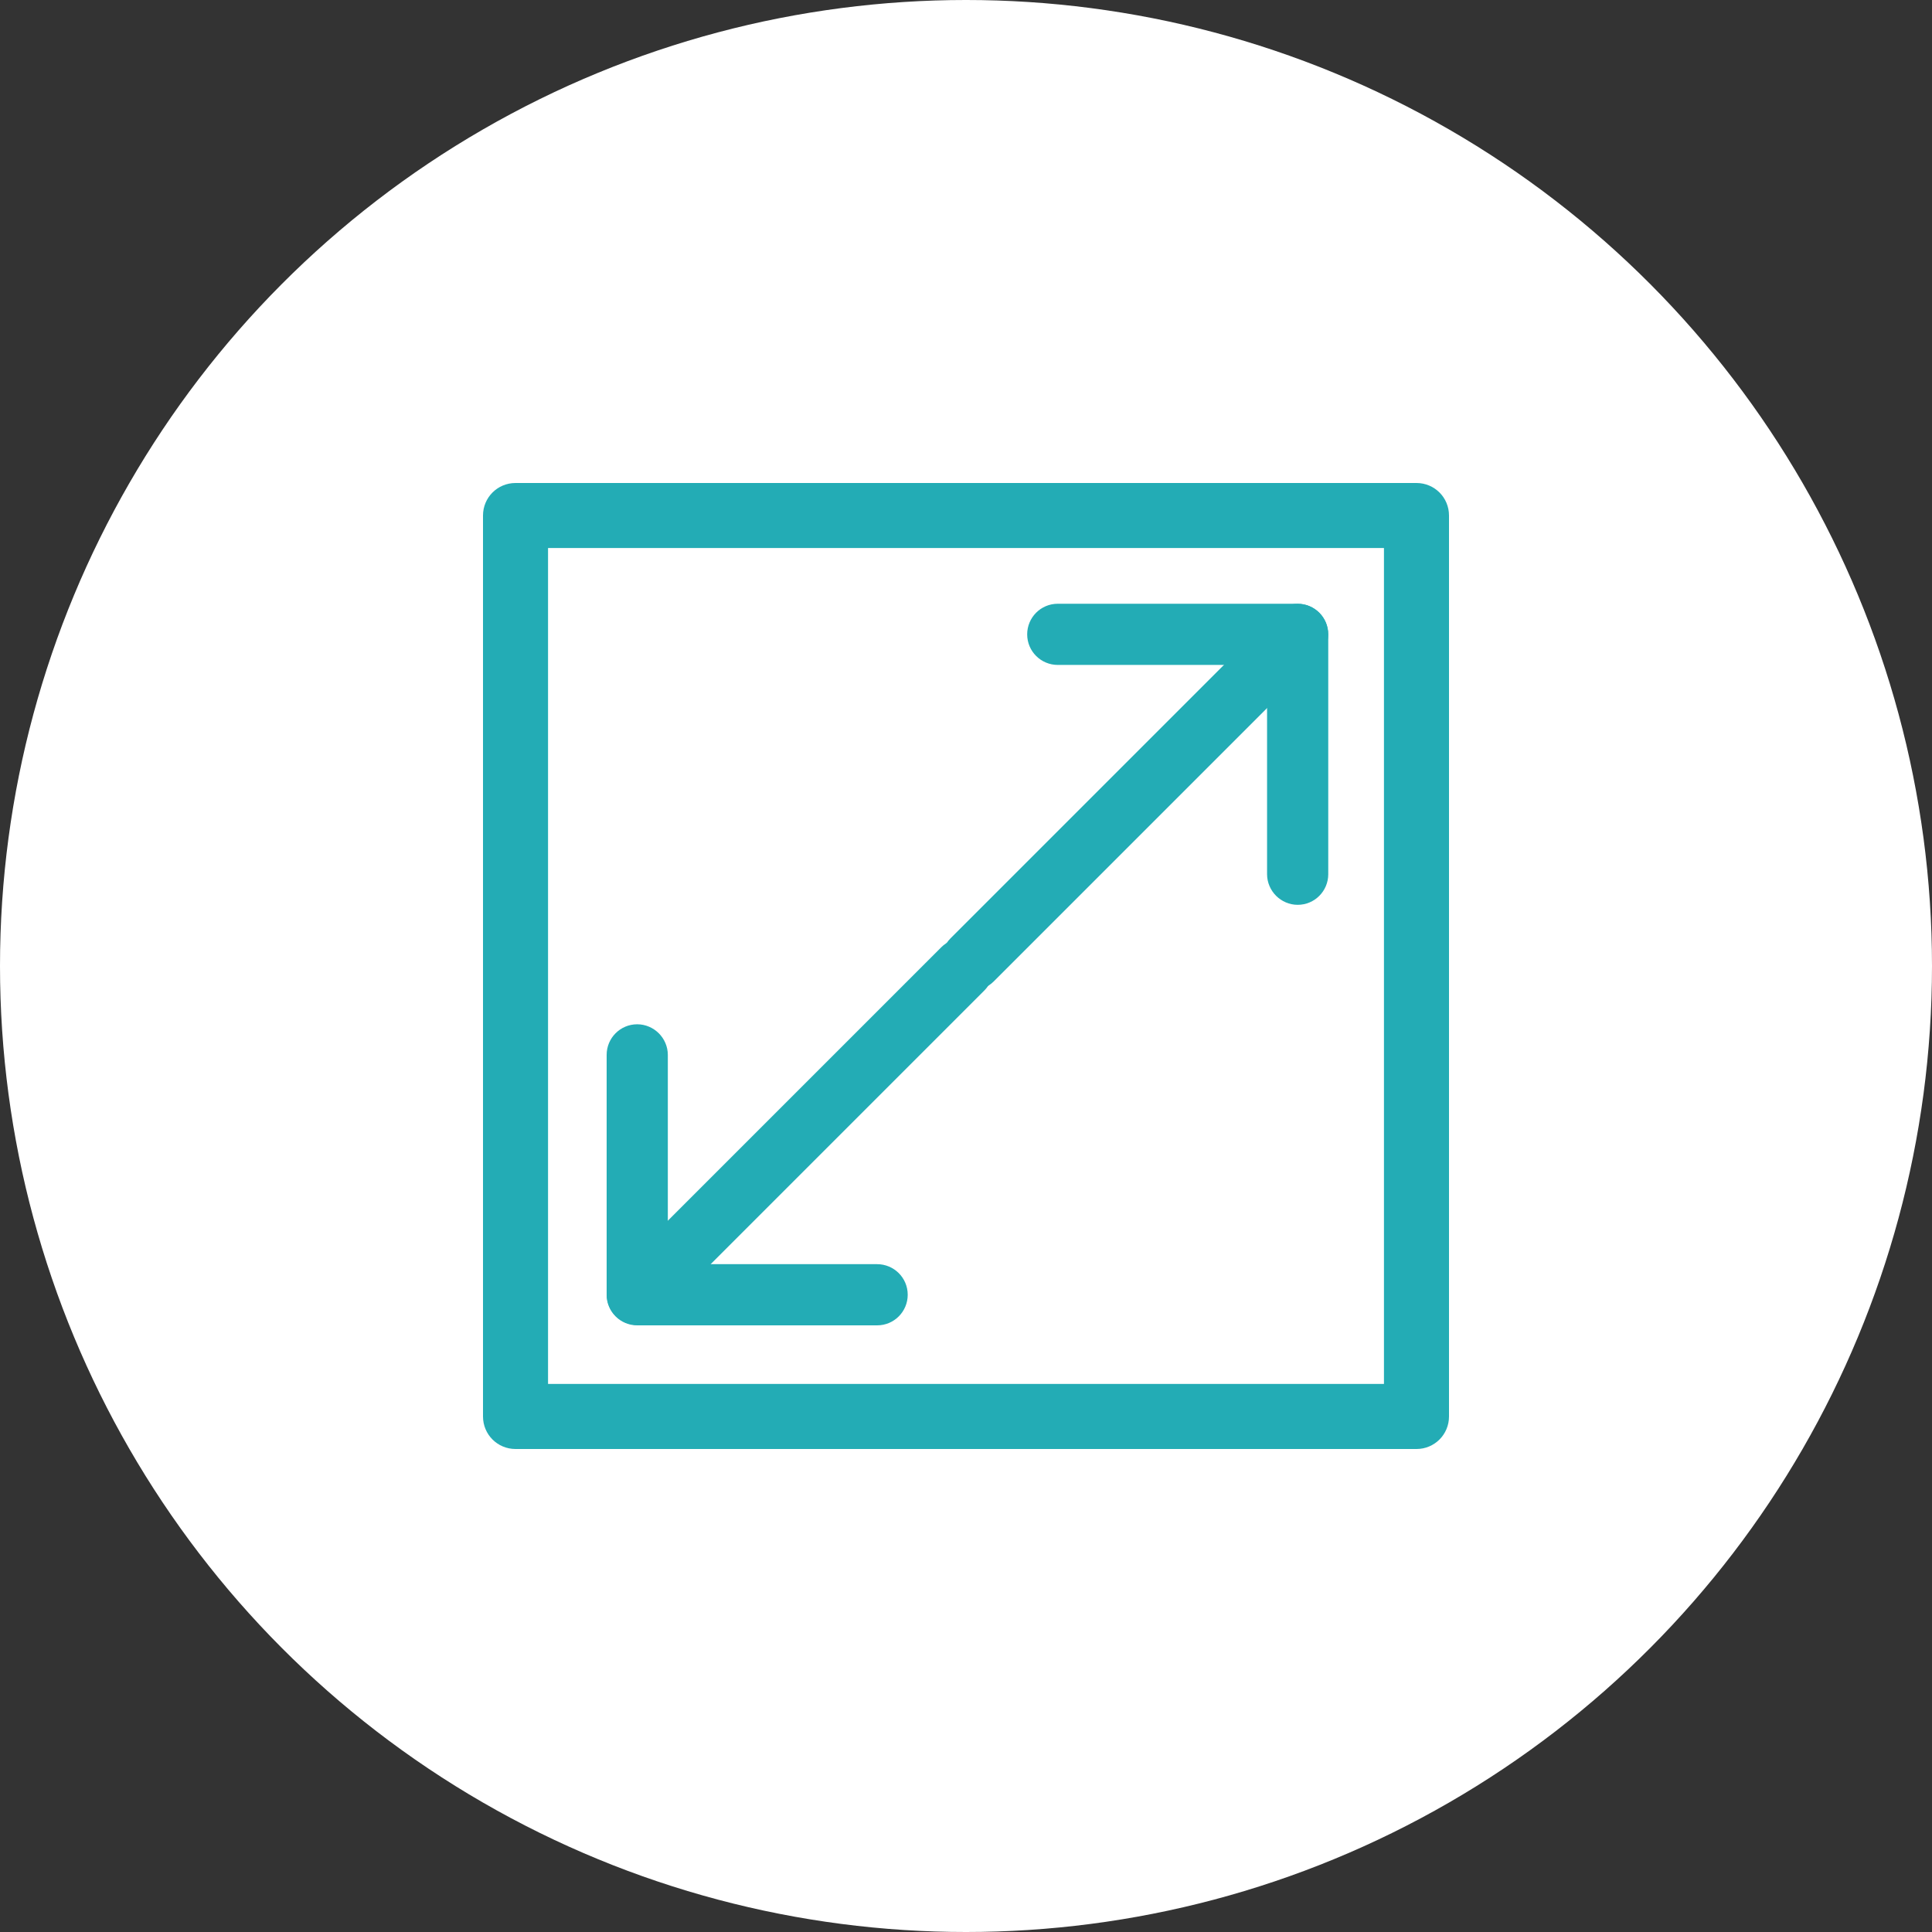
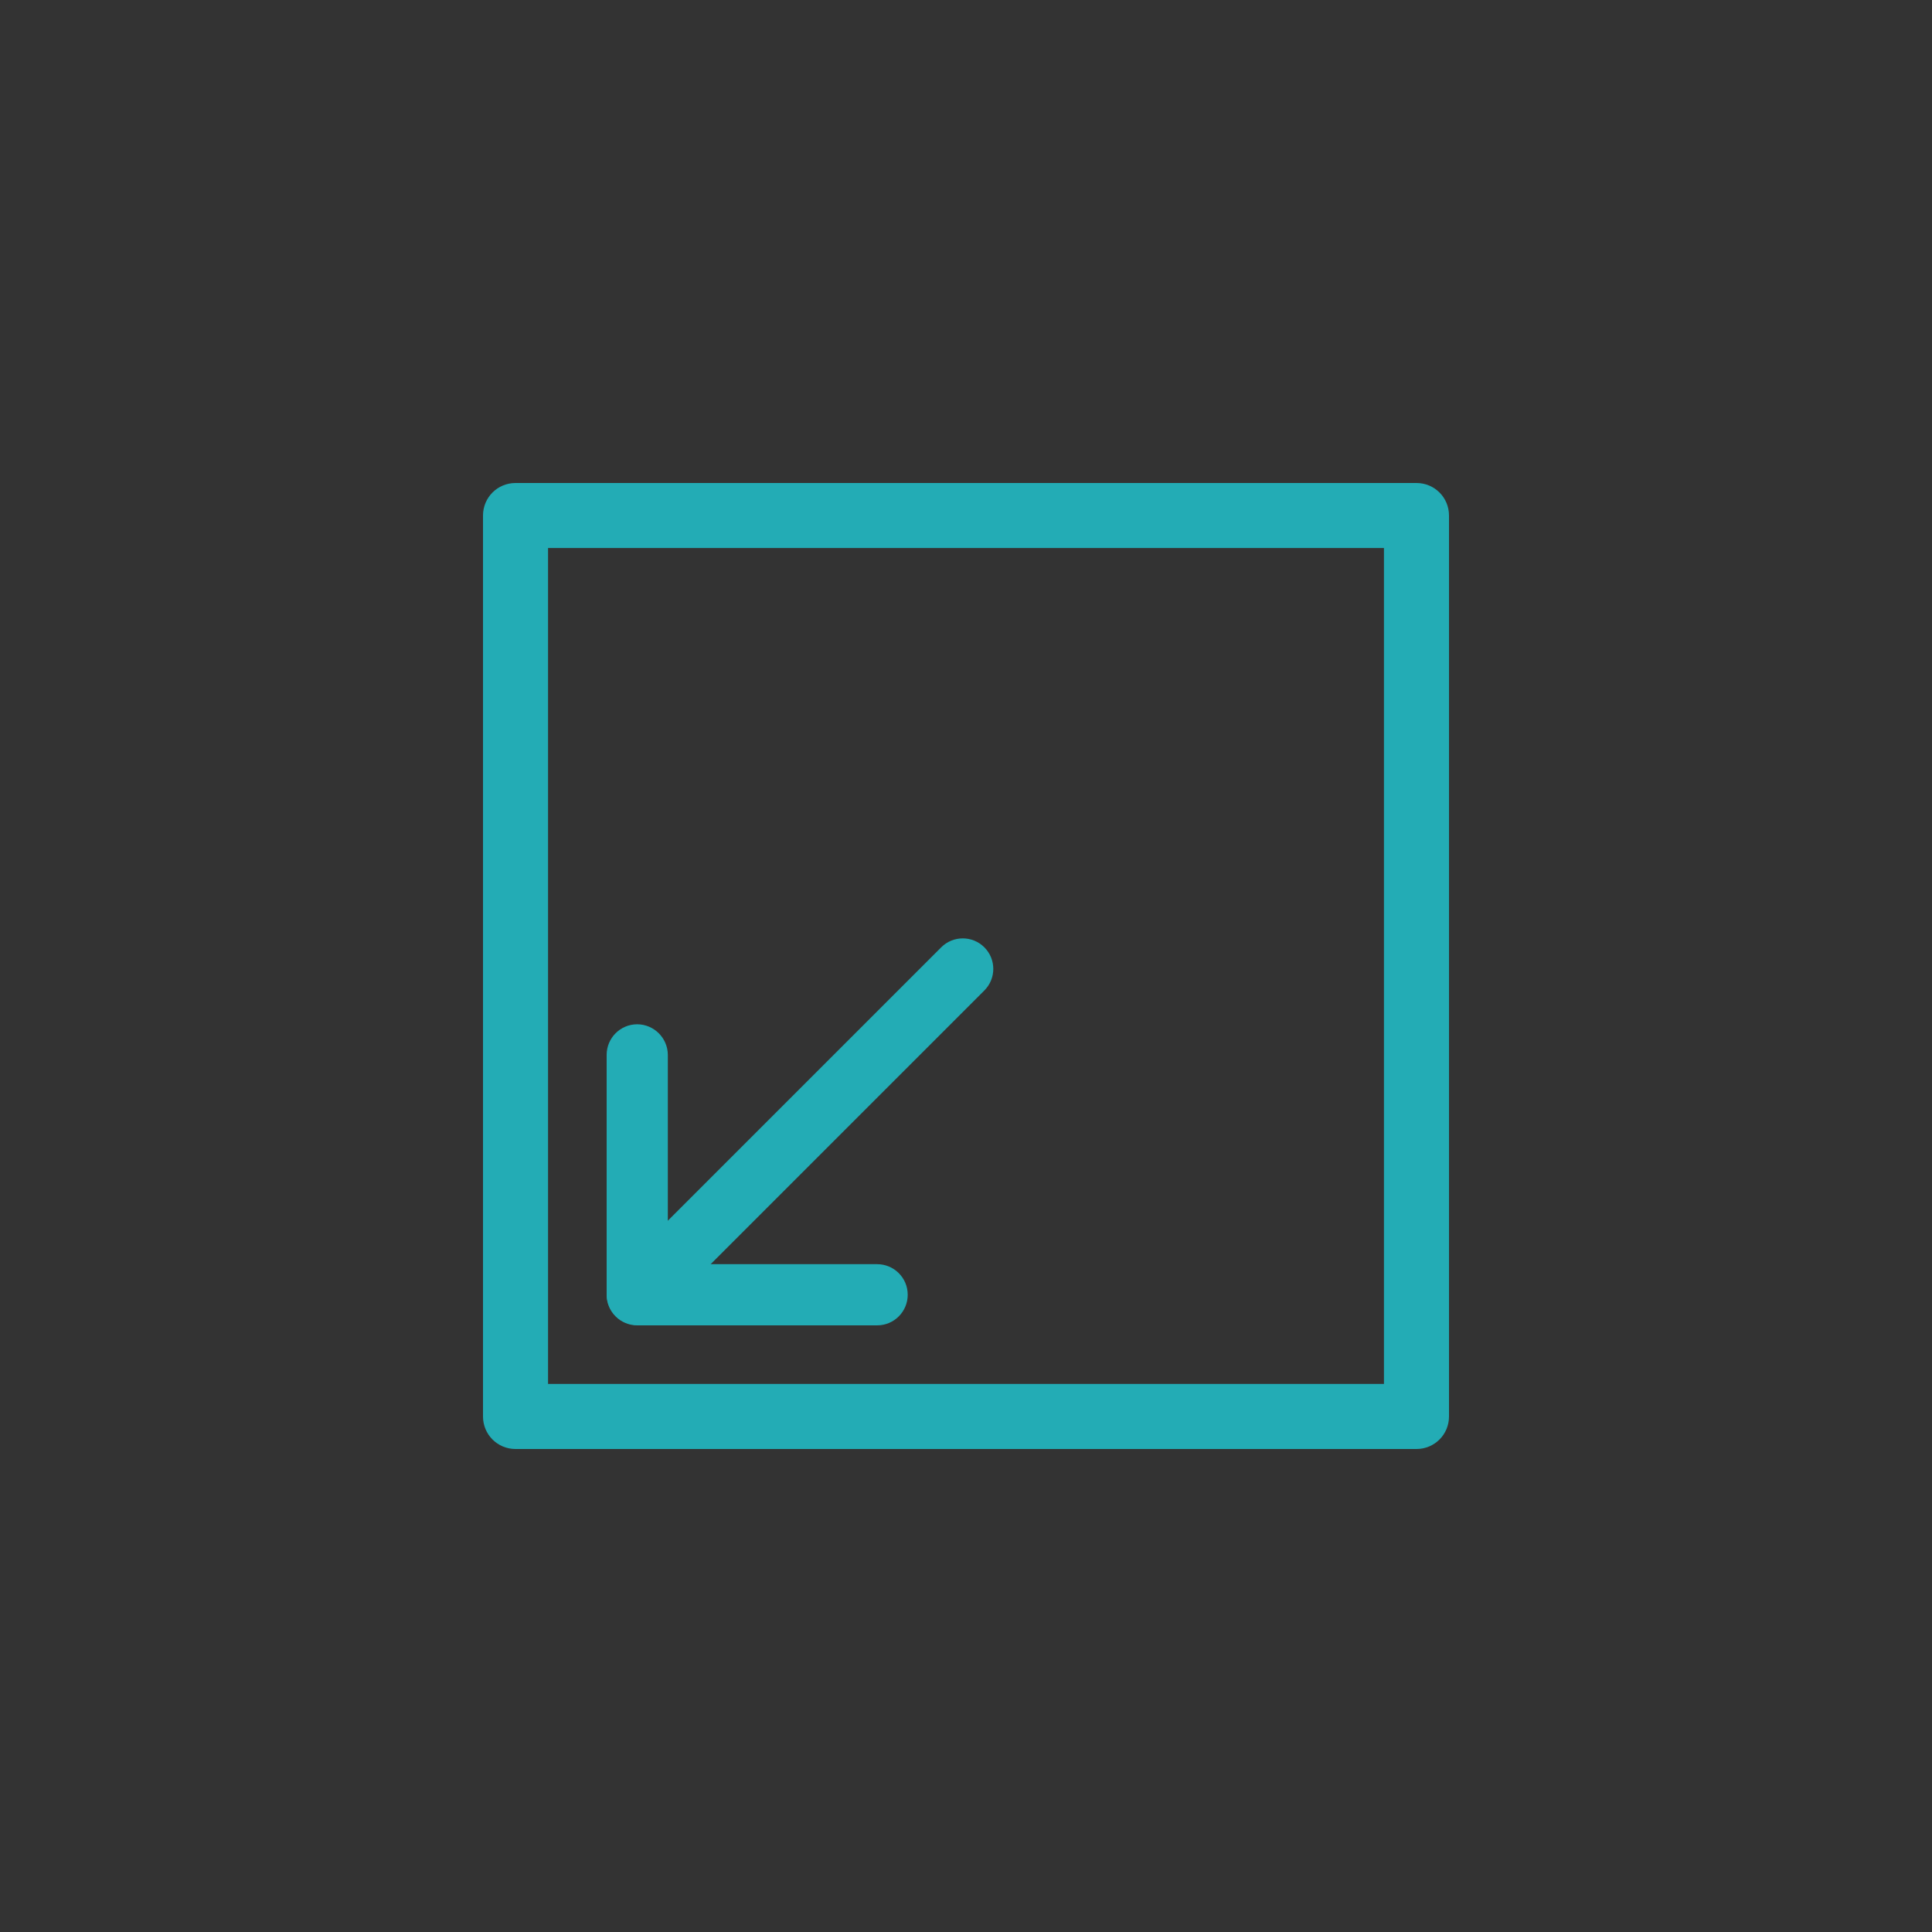
<svg xmlns="http://www.w3.org/2000/svg" id="Layer_2" data-name="Layer 2" viewBox="0 0 60 60">
  <rect x="0" y="0" width="60" height="60" fill="#333333" stroke="none" />
  <defs>
    <style> .cls-1 { fill: #fff; } .cls-2 { fill: #23acb5; } </style>
  </defs>
  <g id="Layer_1-2" data-name="Layer 1">
    <g>
-       <circle class="cls-1" cx="30" cy="30" r="30" />
      <g>
        <g>
-           <path class="cls-2" d="m39.63,27.82c-.17-.17-.28-.41-.28-.67v-6.5s-6.5,0-6.5,0c-.52,0-.95-.42-.95-.95,0-.52.42-.95.95-.95h7.45c.52,0,.95.42.95.95v7.45c0,.52-.42.95-.95.95-.26,0-.5-.11-.67-.28Z" />
-           <path class="cls-2" d="m29.52,30.48c-.37-.37-.37-.97,0-1.34l10.11-10.11c.37-.37.97-.37,1.34,0s.37.97,0,1.34l-10.11,10.11c-.37.37-.97.37-1.34,0Z" />
-         </g>
+           </g>
        <g>
          <path class="cls-2" d="m20.46,32.09c.17.17.28.41.28.67v6.5s6.5,0,6.5,0c.52,0,.95.42.95.95,0,.52-.42.95-.95.95h-7.45c-.52,0-.95-.42-.95-.95v-7.45c0-.52.42-.95.95-.95.26,0,.5.11.67.28Z" />
          <path class="cls-2" d="m30.57,29.42c.37.37.37.97,0,1.34l-10.11,10.11c-.37.37-.97.37-1.34,0s-.37-.97,0-1.34l10.11-10.11c.37-.37.97-.37,1.34,0Z" />
        </g>
        <path class="cls-2" d="m43.99,45h-27.98c-.56,0-1.01-.45-1.01-1.01v-27.98c0-.56.45-1.01,1.01-1.01h27.98c.56,0,1.01.45,1.01,1.01v27.98c0,.56-.45,1.01-1.01,1.01Zm-26.97-2.02h25.96v-25.96h-25.96v25.96Z" />
      </g>
    </g>
  </g>
</svg>